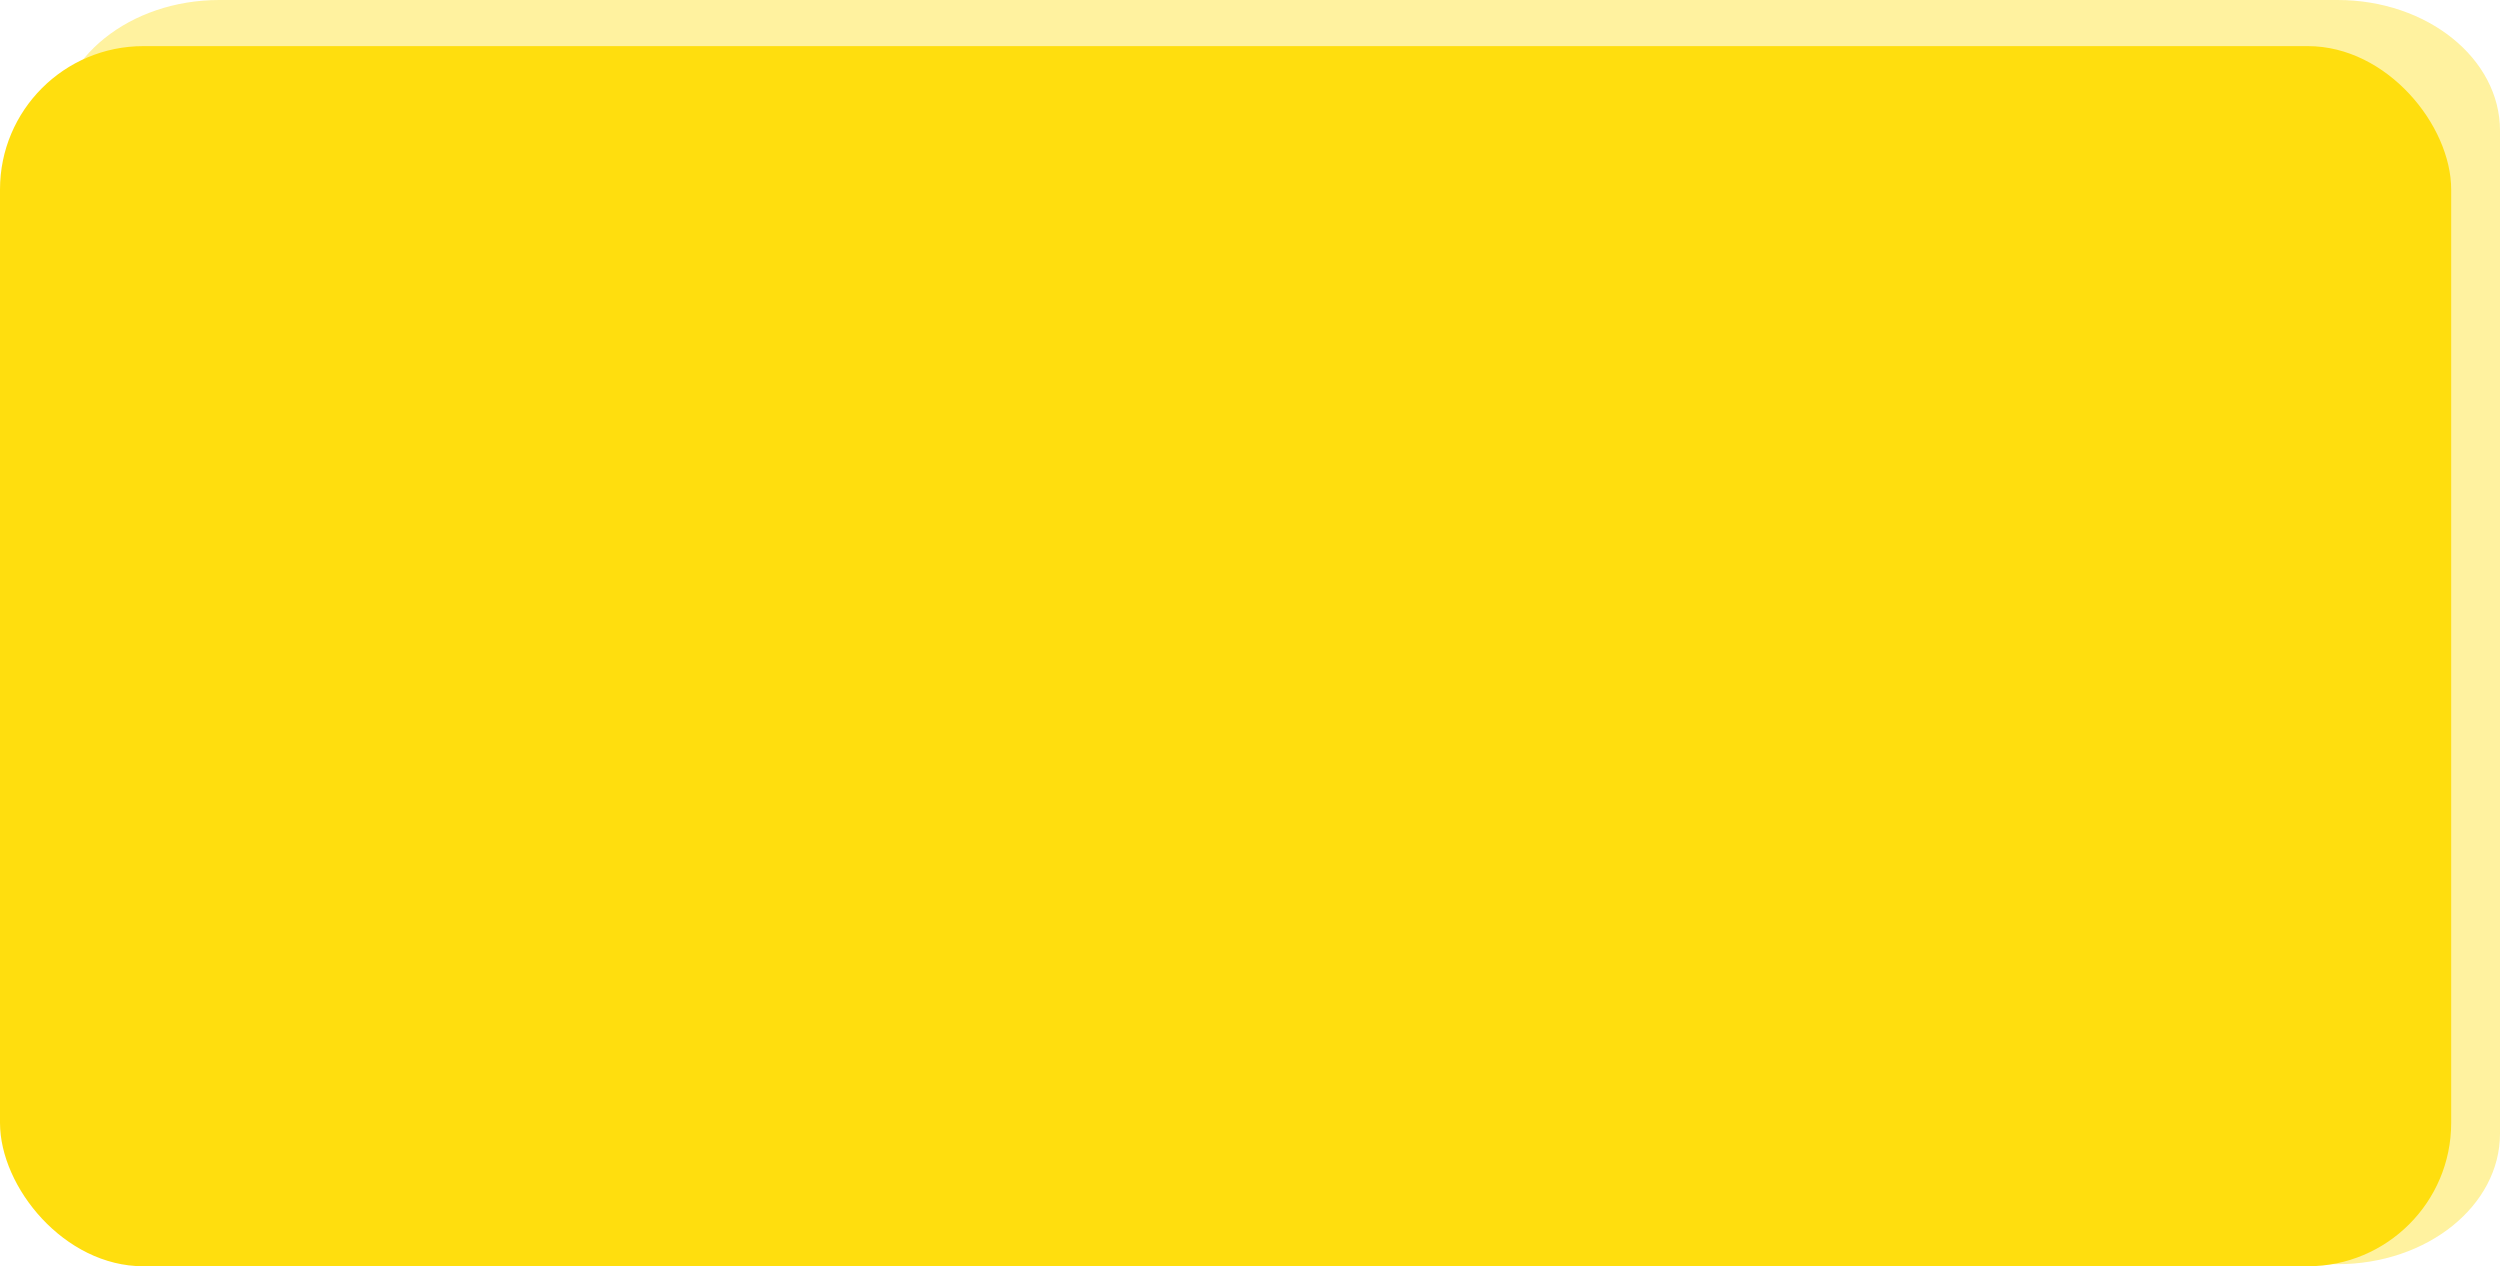
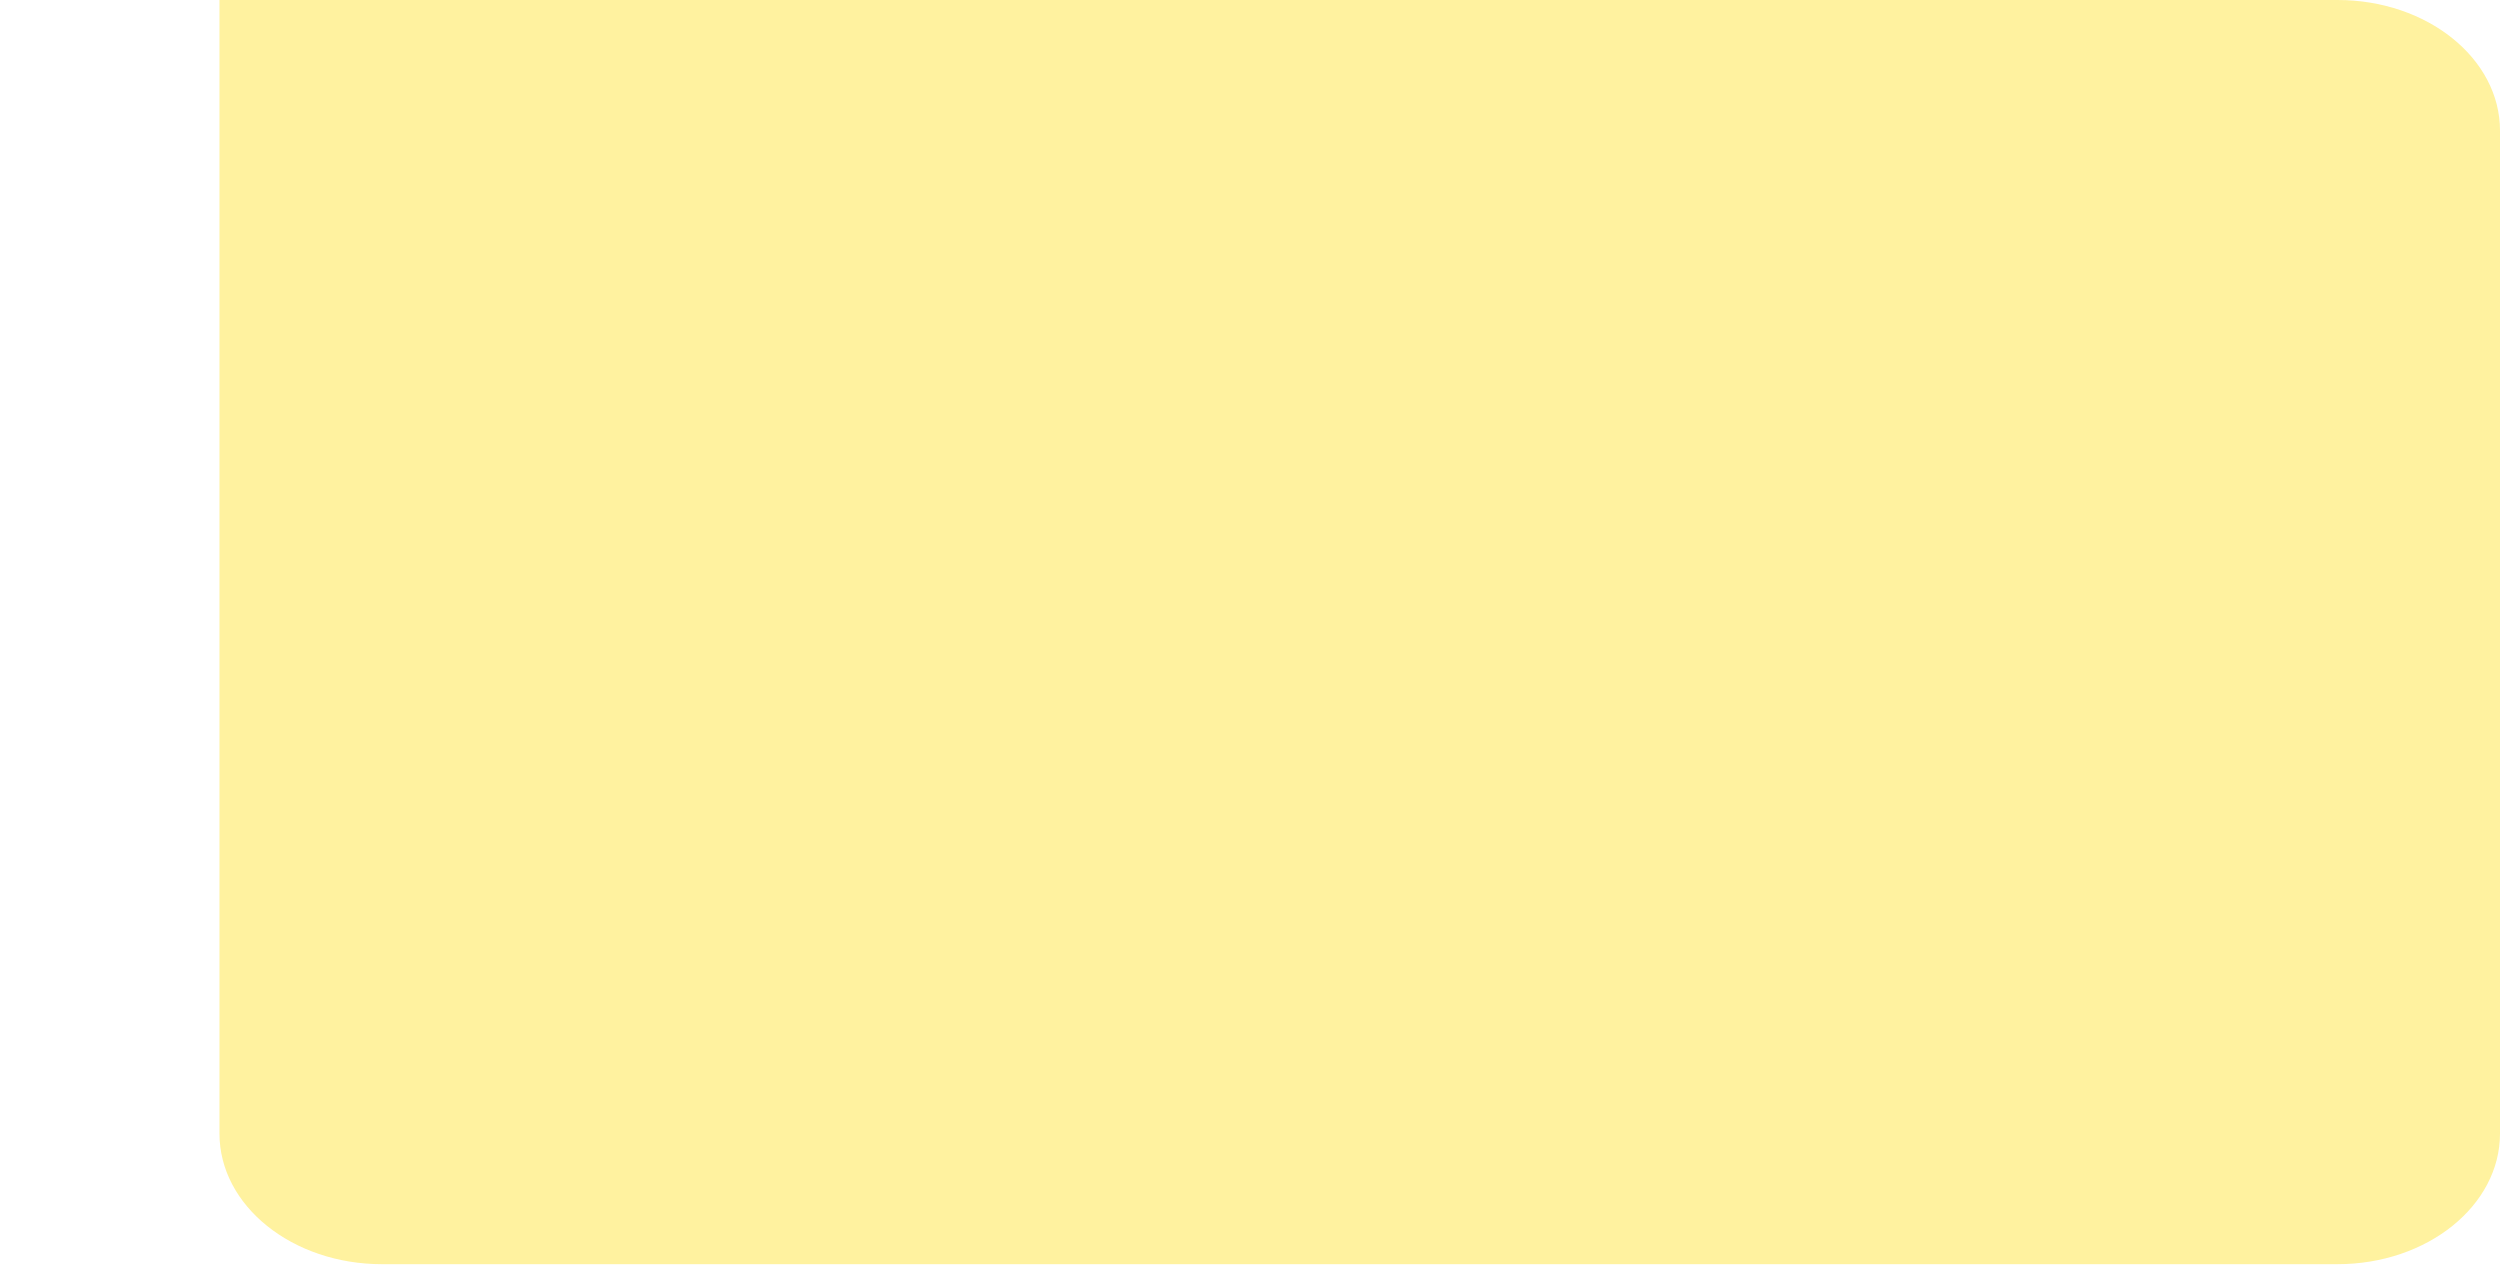
<svg xmlns="http://www.w3.org/2000/svg" viewBox="0 0 922 467">
  <defs>
    <style>.cls-1{opacity:0.4;}.cls-2{fill:#ffde0e;}</style>
  </defs>
  <g id="Capa_2" data-name="Capa 2">
    <g id="Capa_1-2" data-name="Capa 1">
      <g class="cls-1">
-         <path class="cls-2" d="M862.06,0H80.94C47.84,0,21,21.57,21,48.18V418.05c0,26.61,26.84,48.18,59.94,48.18H862.06c33.1,0,59.94-21.57,59.94-48.18V48.18C922,21.57,895.16,0,862.06,0" />
+         <path class="cls-2" d="M862.06,0H80.94V418.05c0,26.61,26.84,48.18,59.94,48.18H862.06c33.1,0,59.94-21.57,59.94-48.18V48.18C922,21.57,895.16,0,862.06,0" />
      </g>
-       <rect class="cls-2" y="17.01" width="904" height="449.99" rx="52.88" />
    </g>
  </g>
</svg>